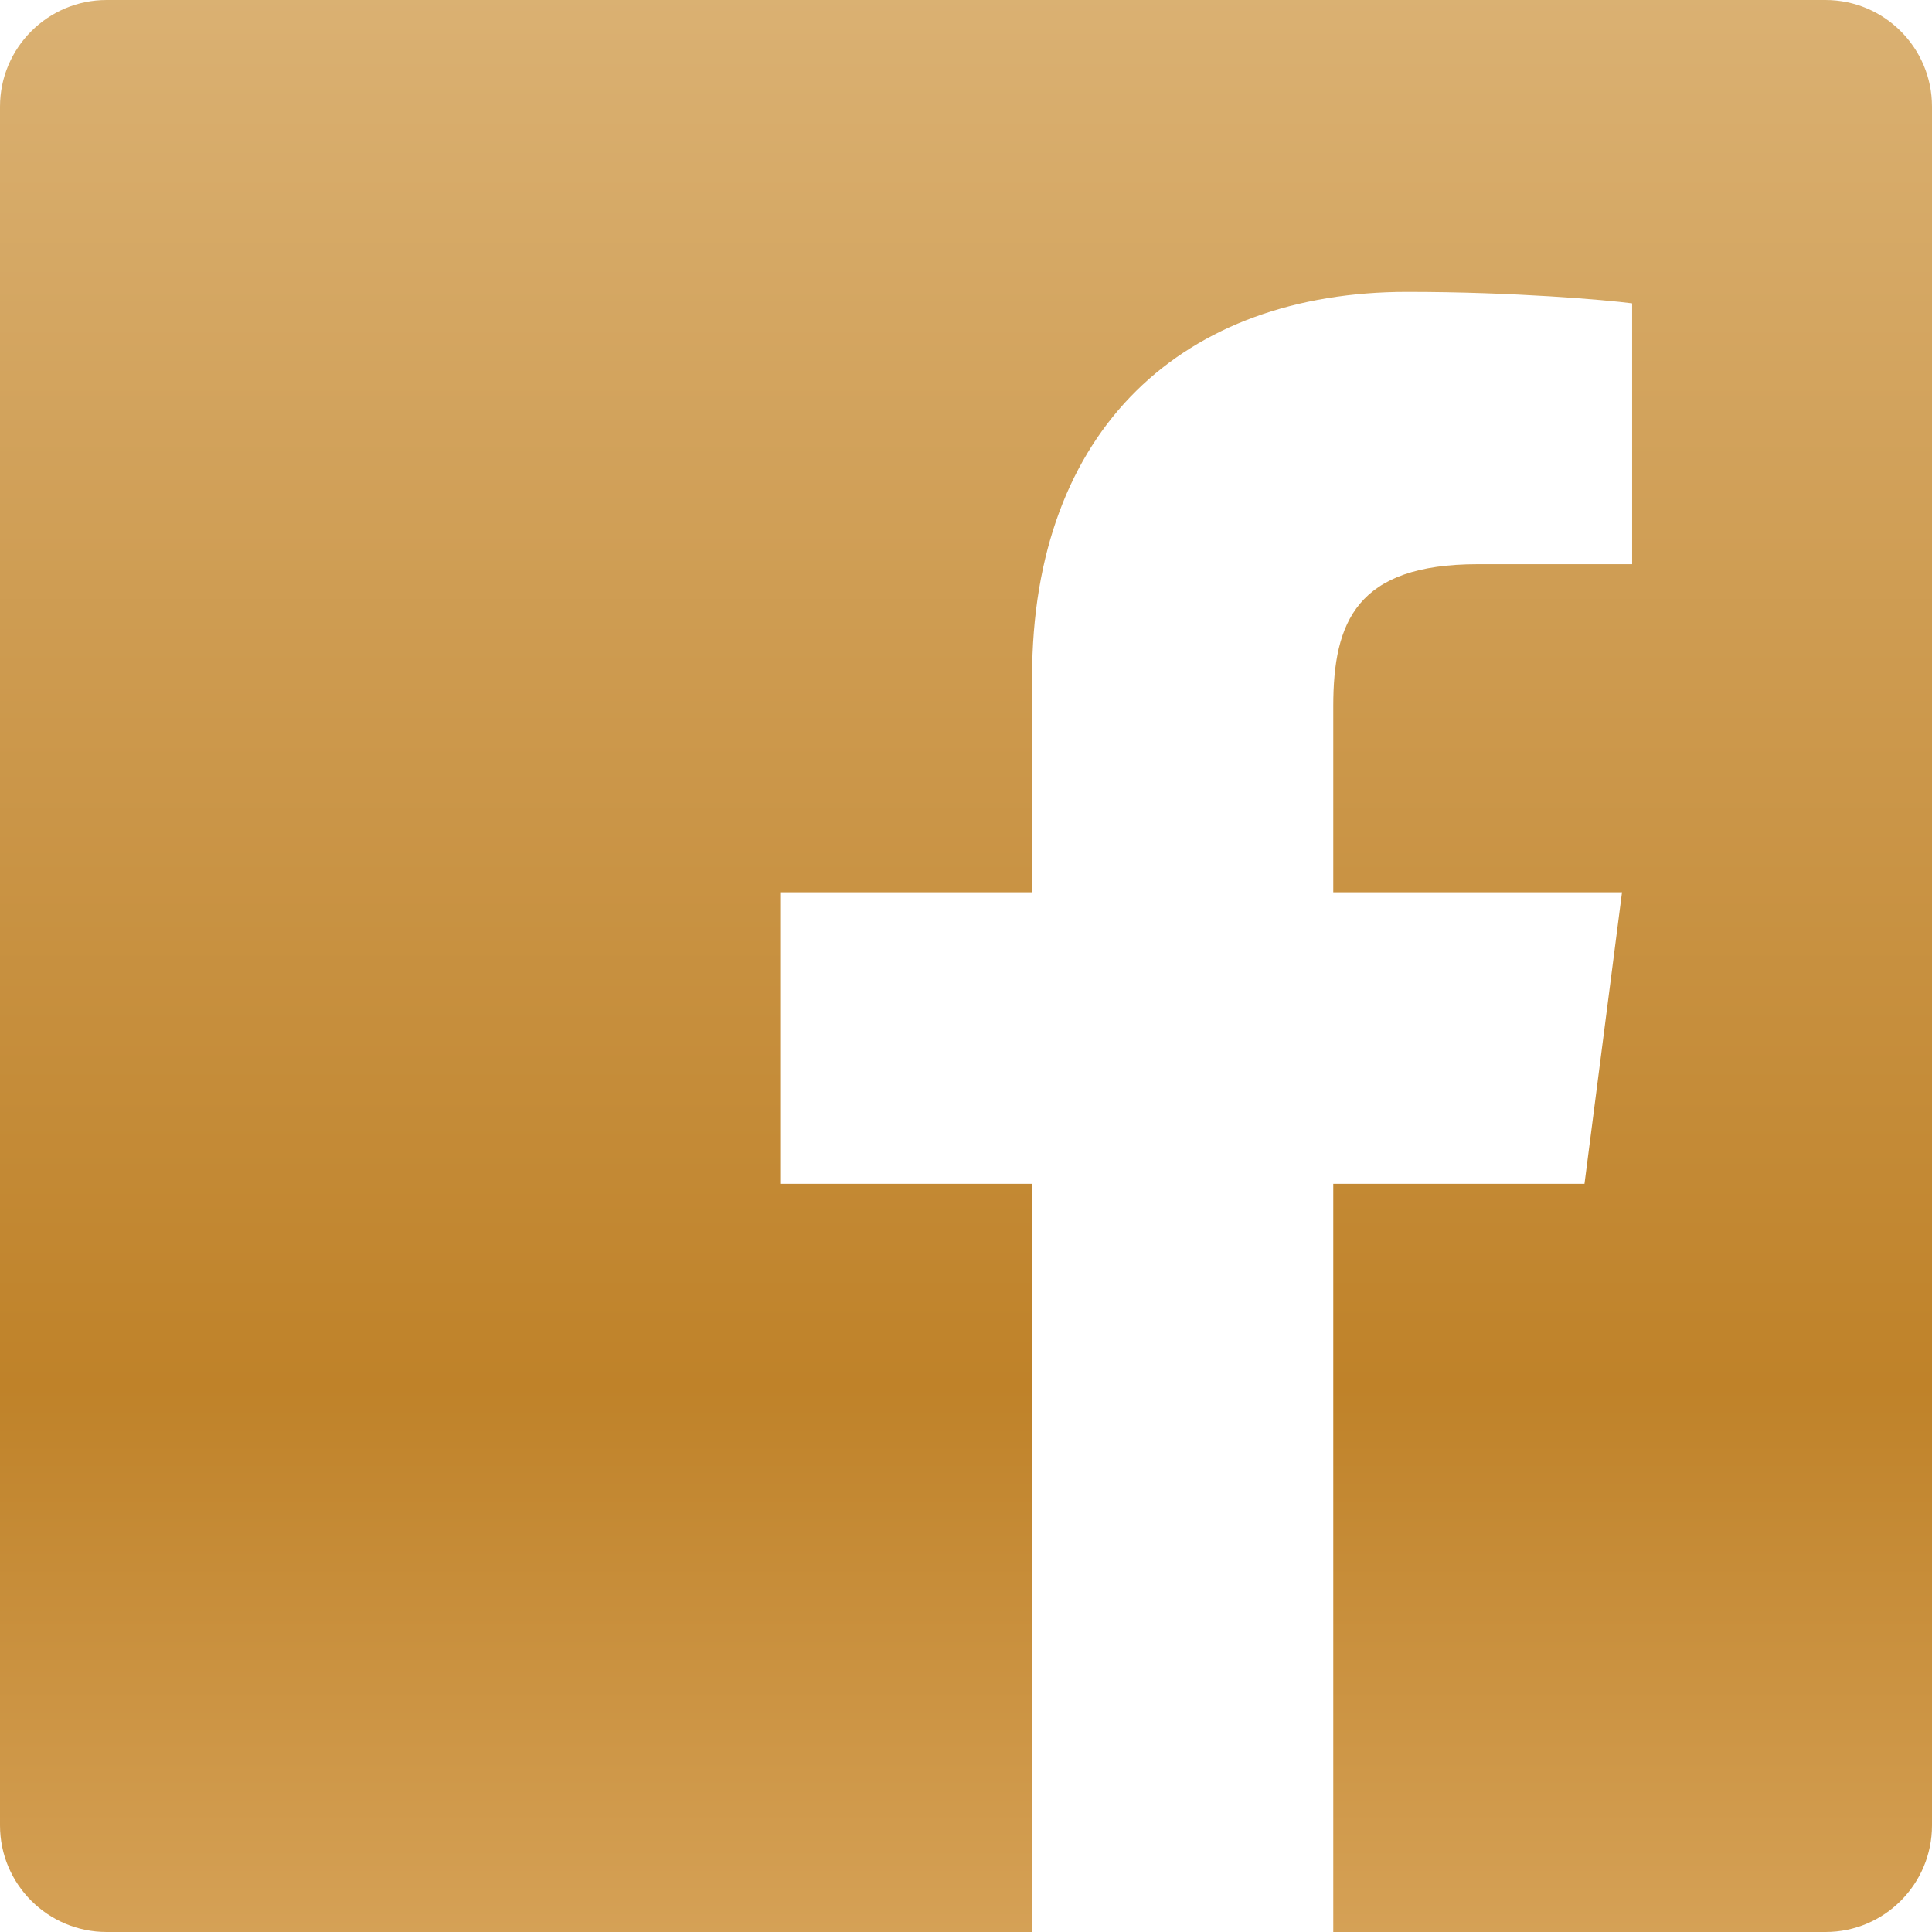
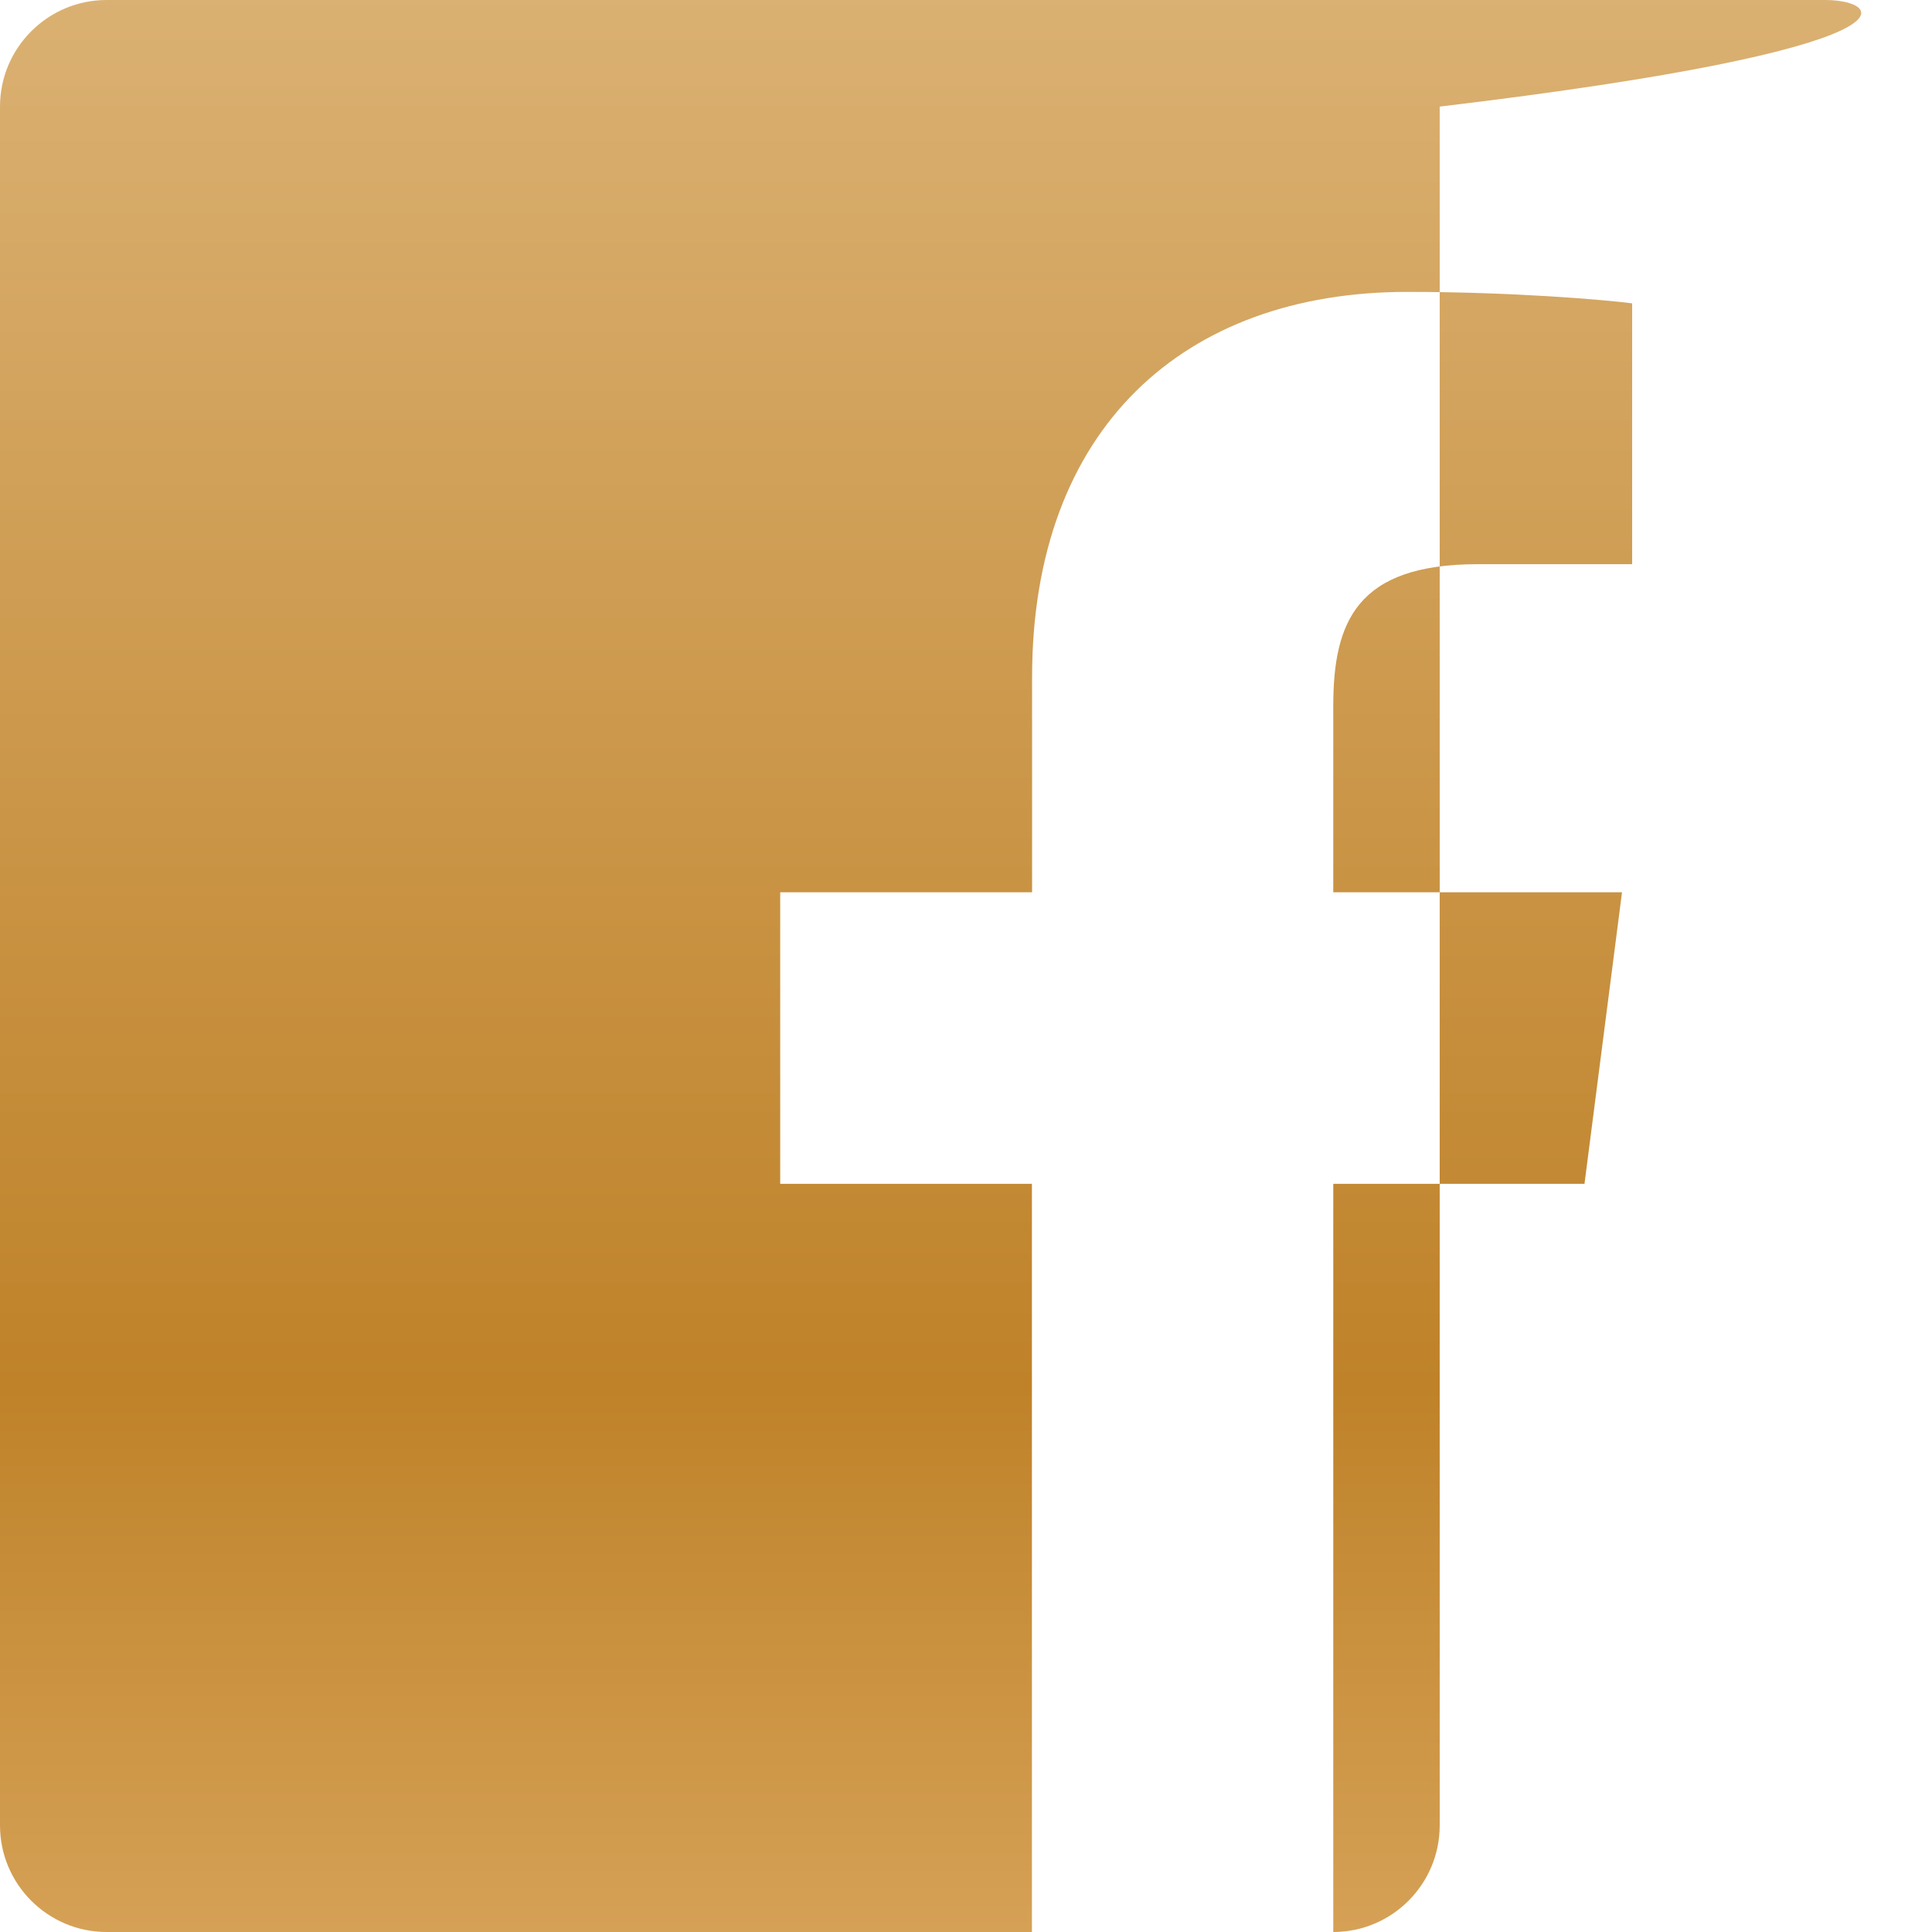
<svg xmlns="http://www.w3.org/2000/svg" id="Layer_1" x="0px" y="0px" viewBox="0 0 116.36 116.36" style="enable-background:new 0 0 116.36 116.36;" xml:space="preserve">
  <style type="text/css">	.st1{fill:url(#SVGID_1_);}</style>
  <linearGradient id="SVGID_1_" gradientUnits="userSpaceOnUse" x1="58.182" y1="-54.101" x2="58.182" y2="176.855">
    <stop offset="5.618000e-03" style="stop-color:#EAC17D" />
    <stop offset="0.185" style="stop-color:#DEB77C" />
    <stop offset="0.596" style="stop-color:#BF8229" />
    <stop offset="0.871" style="stop-color:#EABE80" />
    <stop offset="1" style="stop-color:#EDDBC3" />
  </linearGradient>
-   <path class="st1" d="M109.94,0H6.42C2.88,0,0,2.88,0,6.42v103.52c0,3.54,2.88,6.42,6.42,6.42h55.73V71.3H46.99V53.74h15.17V40.79  c0-15.03,9.18-23.21,22.59-23.21c6.42,0,11.94,0.48,13.55,0.69v15.71l-9.3,0c-7.29,0-8.7,3.47-8.7,8.55v11.21h17.39l-2.26,17.56  H80.3v45.06h29.65c3.54,0,6.41-2.88,6.41-6.42V6.42C116.36,2.88,113.49,0,109.94,0z" />
+   <path class="st1" d="M109.94,0H6.42C2.88,0,0,2.88,0,6.42v103.52c0,3.54,2.88,6.42,6.42,6.42h55.73V71.3H46.99V53.74h15.17V40.79  c0-15.03,9.18-23.21,22.59-23.21c6.42,0,11.94,0.48,13.55,0.69v15.71l-9.3,0c-7.29,0-8.7,3.47-8.7,8.55v11.21h17.39l-2.26,17.56  H80.3v45.06c3.54,0,6.41-2.88,6.41-6.42V6.42C116.36,2.88,113.49,0,109.94,0z" />
</svg>